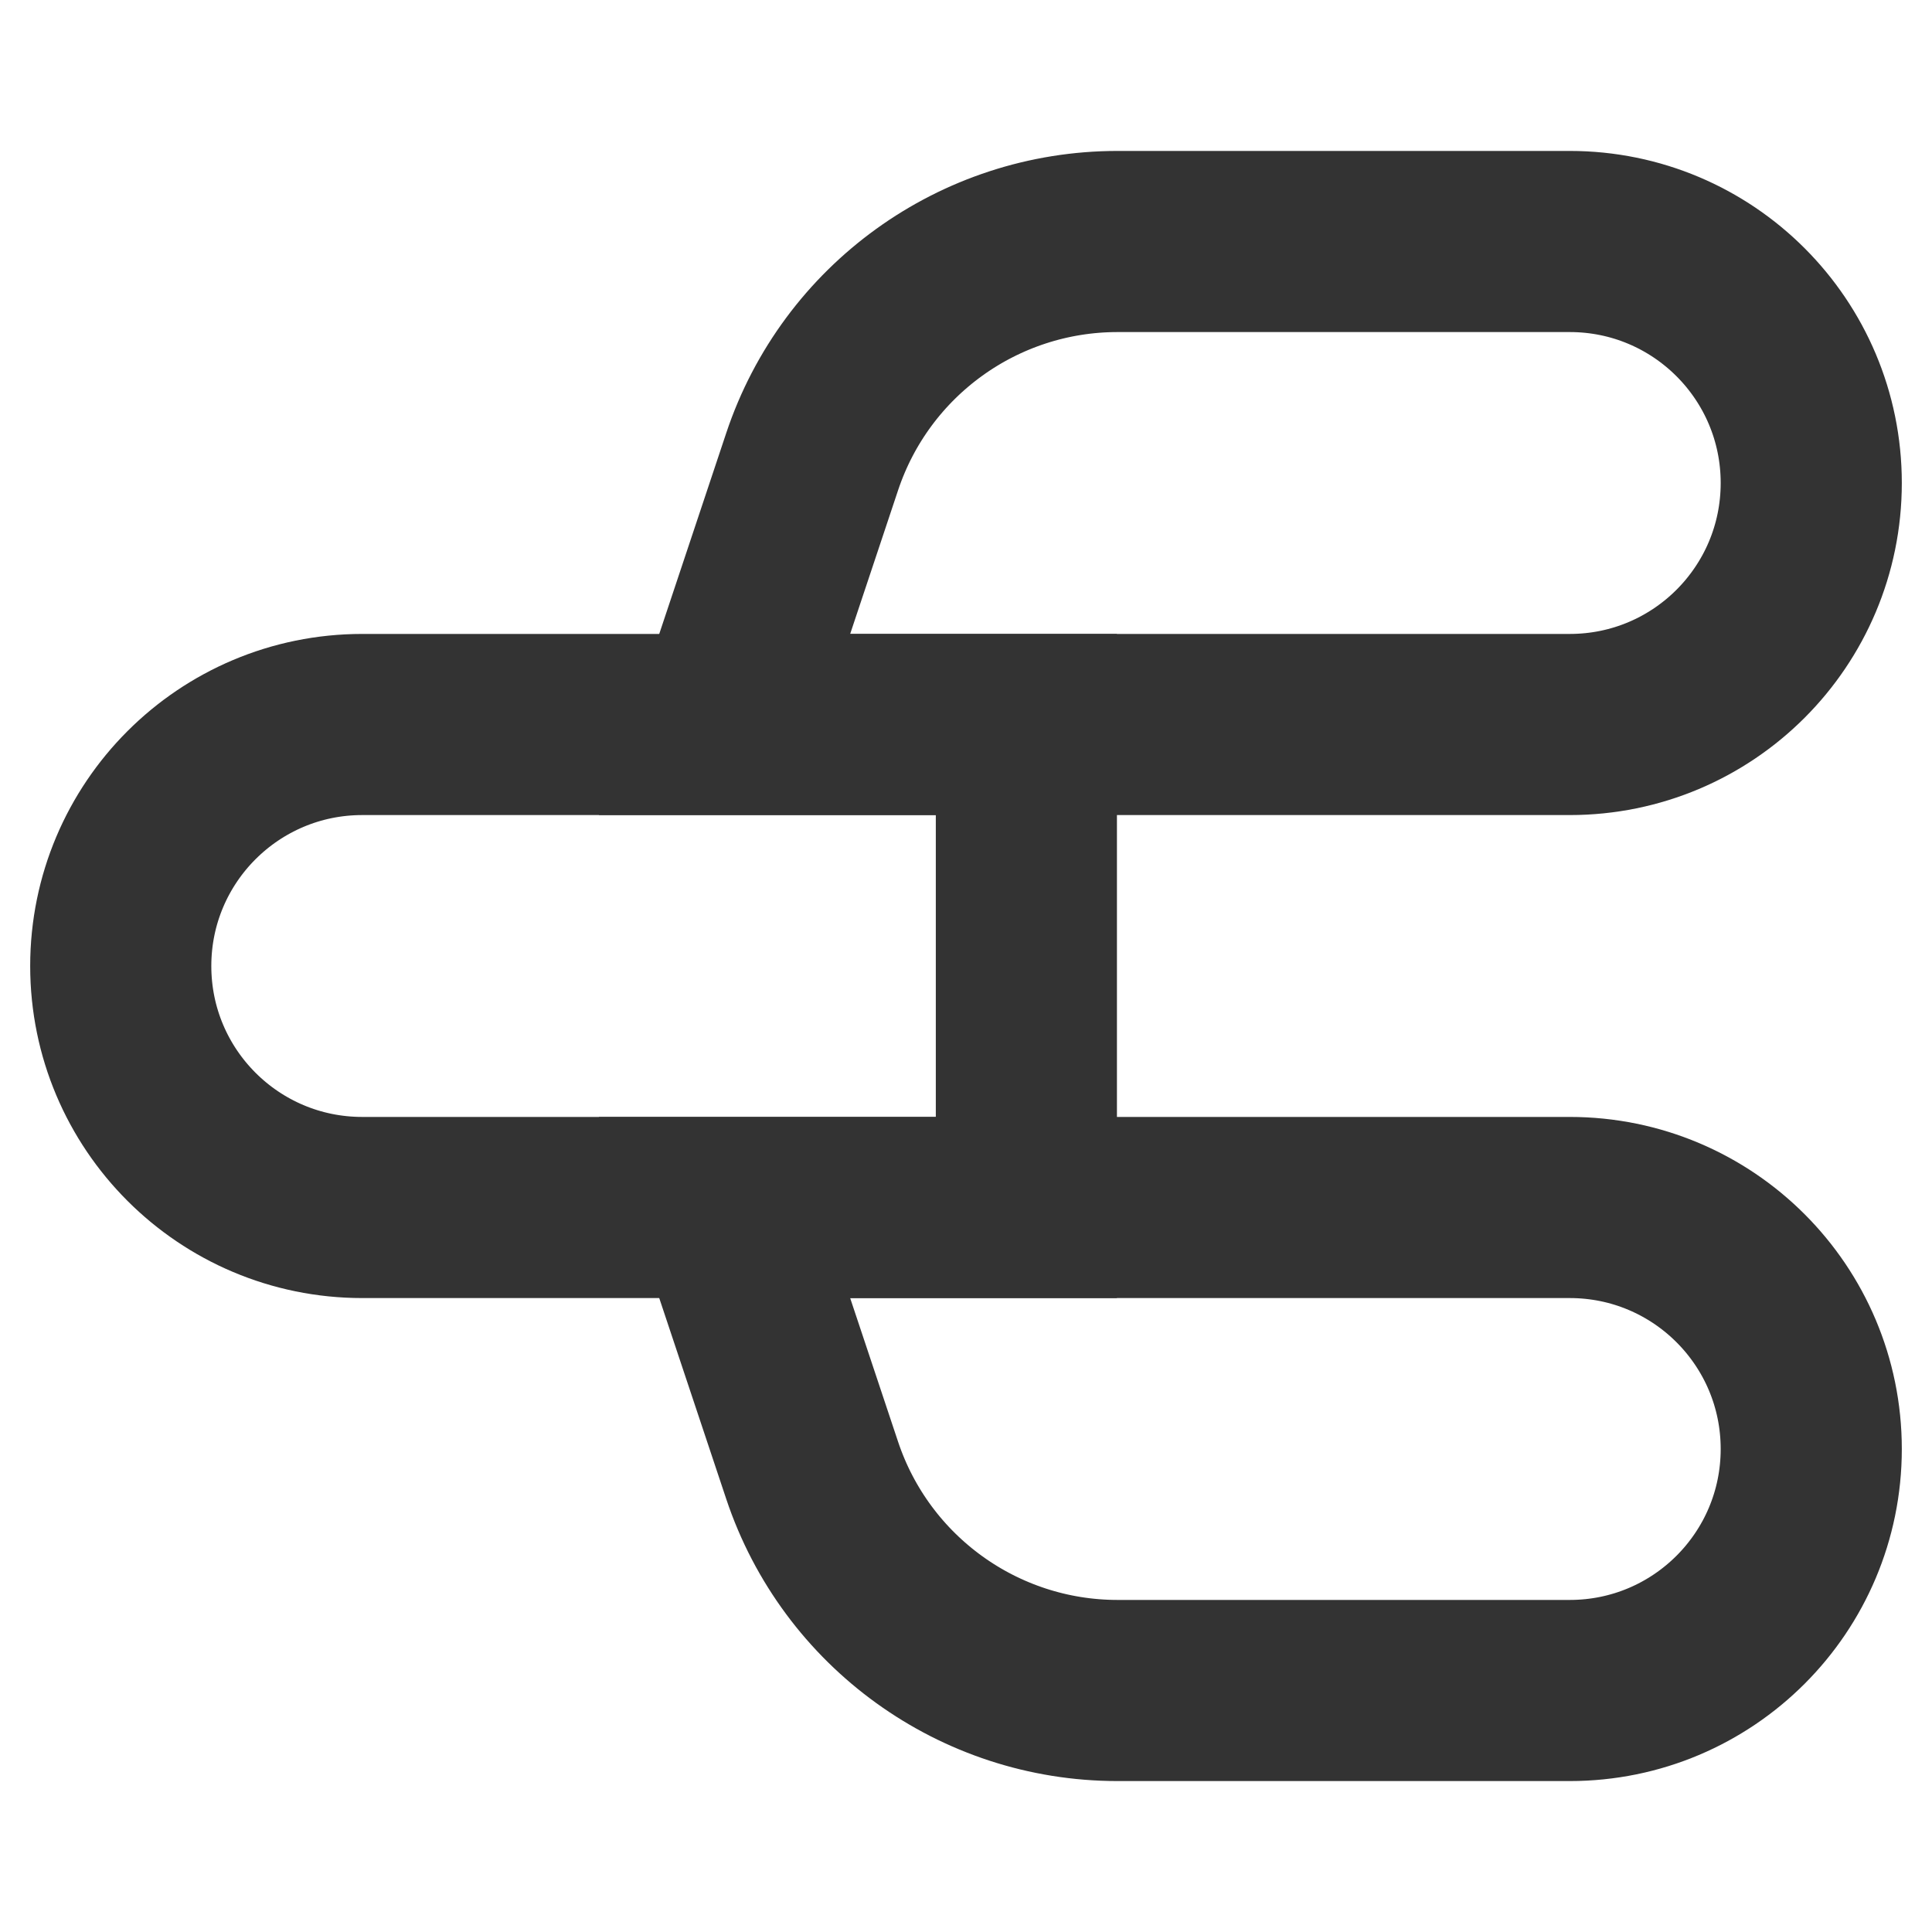
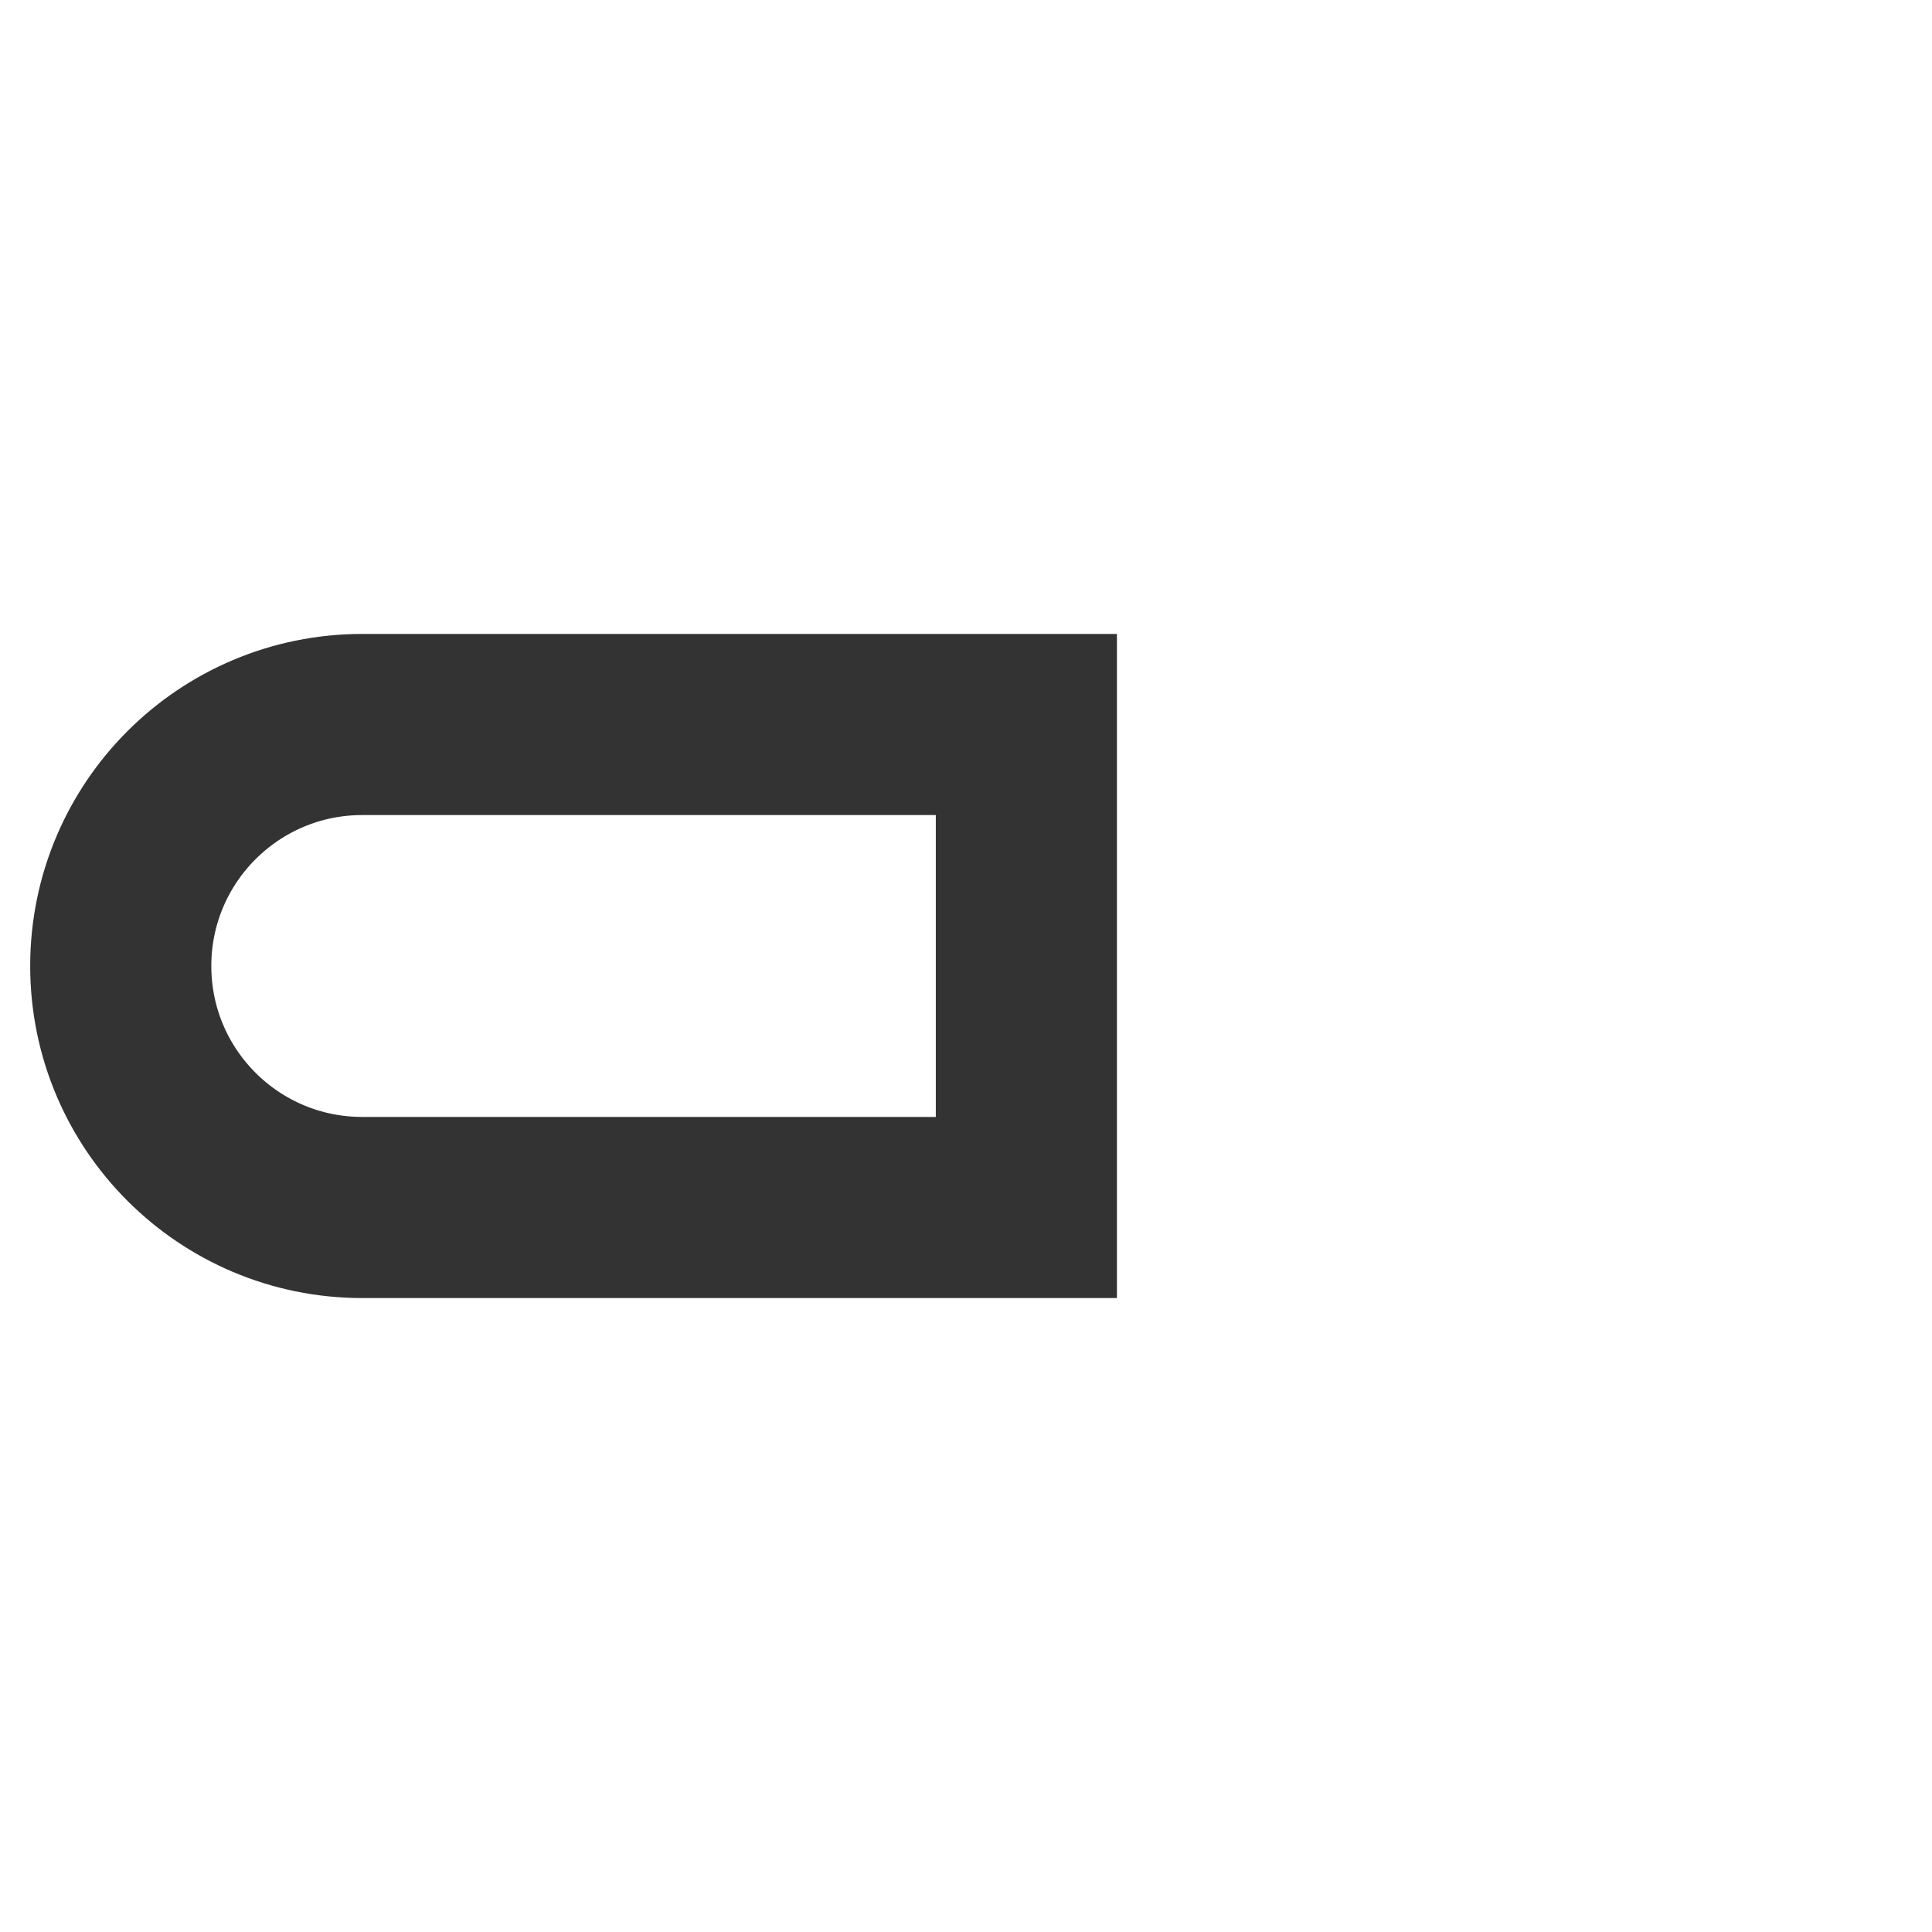
<svg xmlns="http://www.w3.org/2000/svg" width="16" height="16" viewBox="0 0 16 16" fill="none">
  <path d="M1 8C1 6.895 1.895 6 3 6H8.5V10H3C1.895 10 1 9.105 1 8V8Z" stroke="#333333" stroke-width="1.5" />
-   <path d="M6 10H13C14.105 10 15 10.895 15 12V12C15 13.105 14.105 14 13 14H9.255C8.108 14 7.089 13.265 6.726 12.177L6 10Z" stroke="#333333" stroke-width="1.5" />
-   <path d="M6.726 3.823C7.089 2.734 8.108 2 9.255 2H13C14.105 2 15 2.895 15 4V4C15 5.105 14.105 6 13 6H6L6.726 3.823Z" stroke="#333333" stroke-width="1.5" />
</svg>